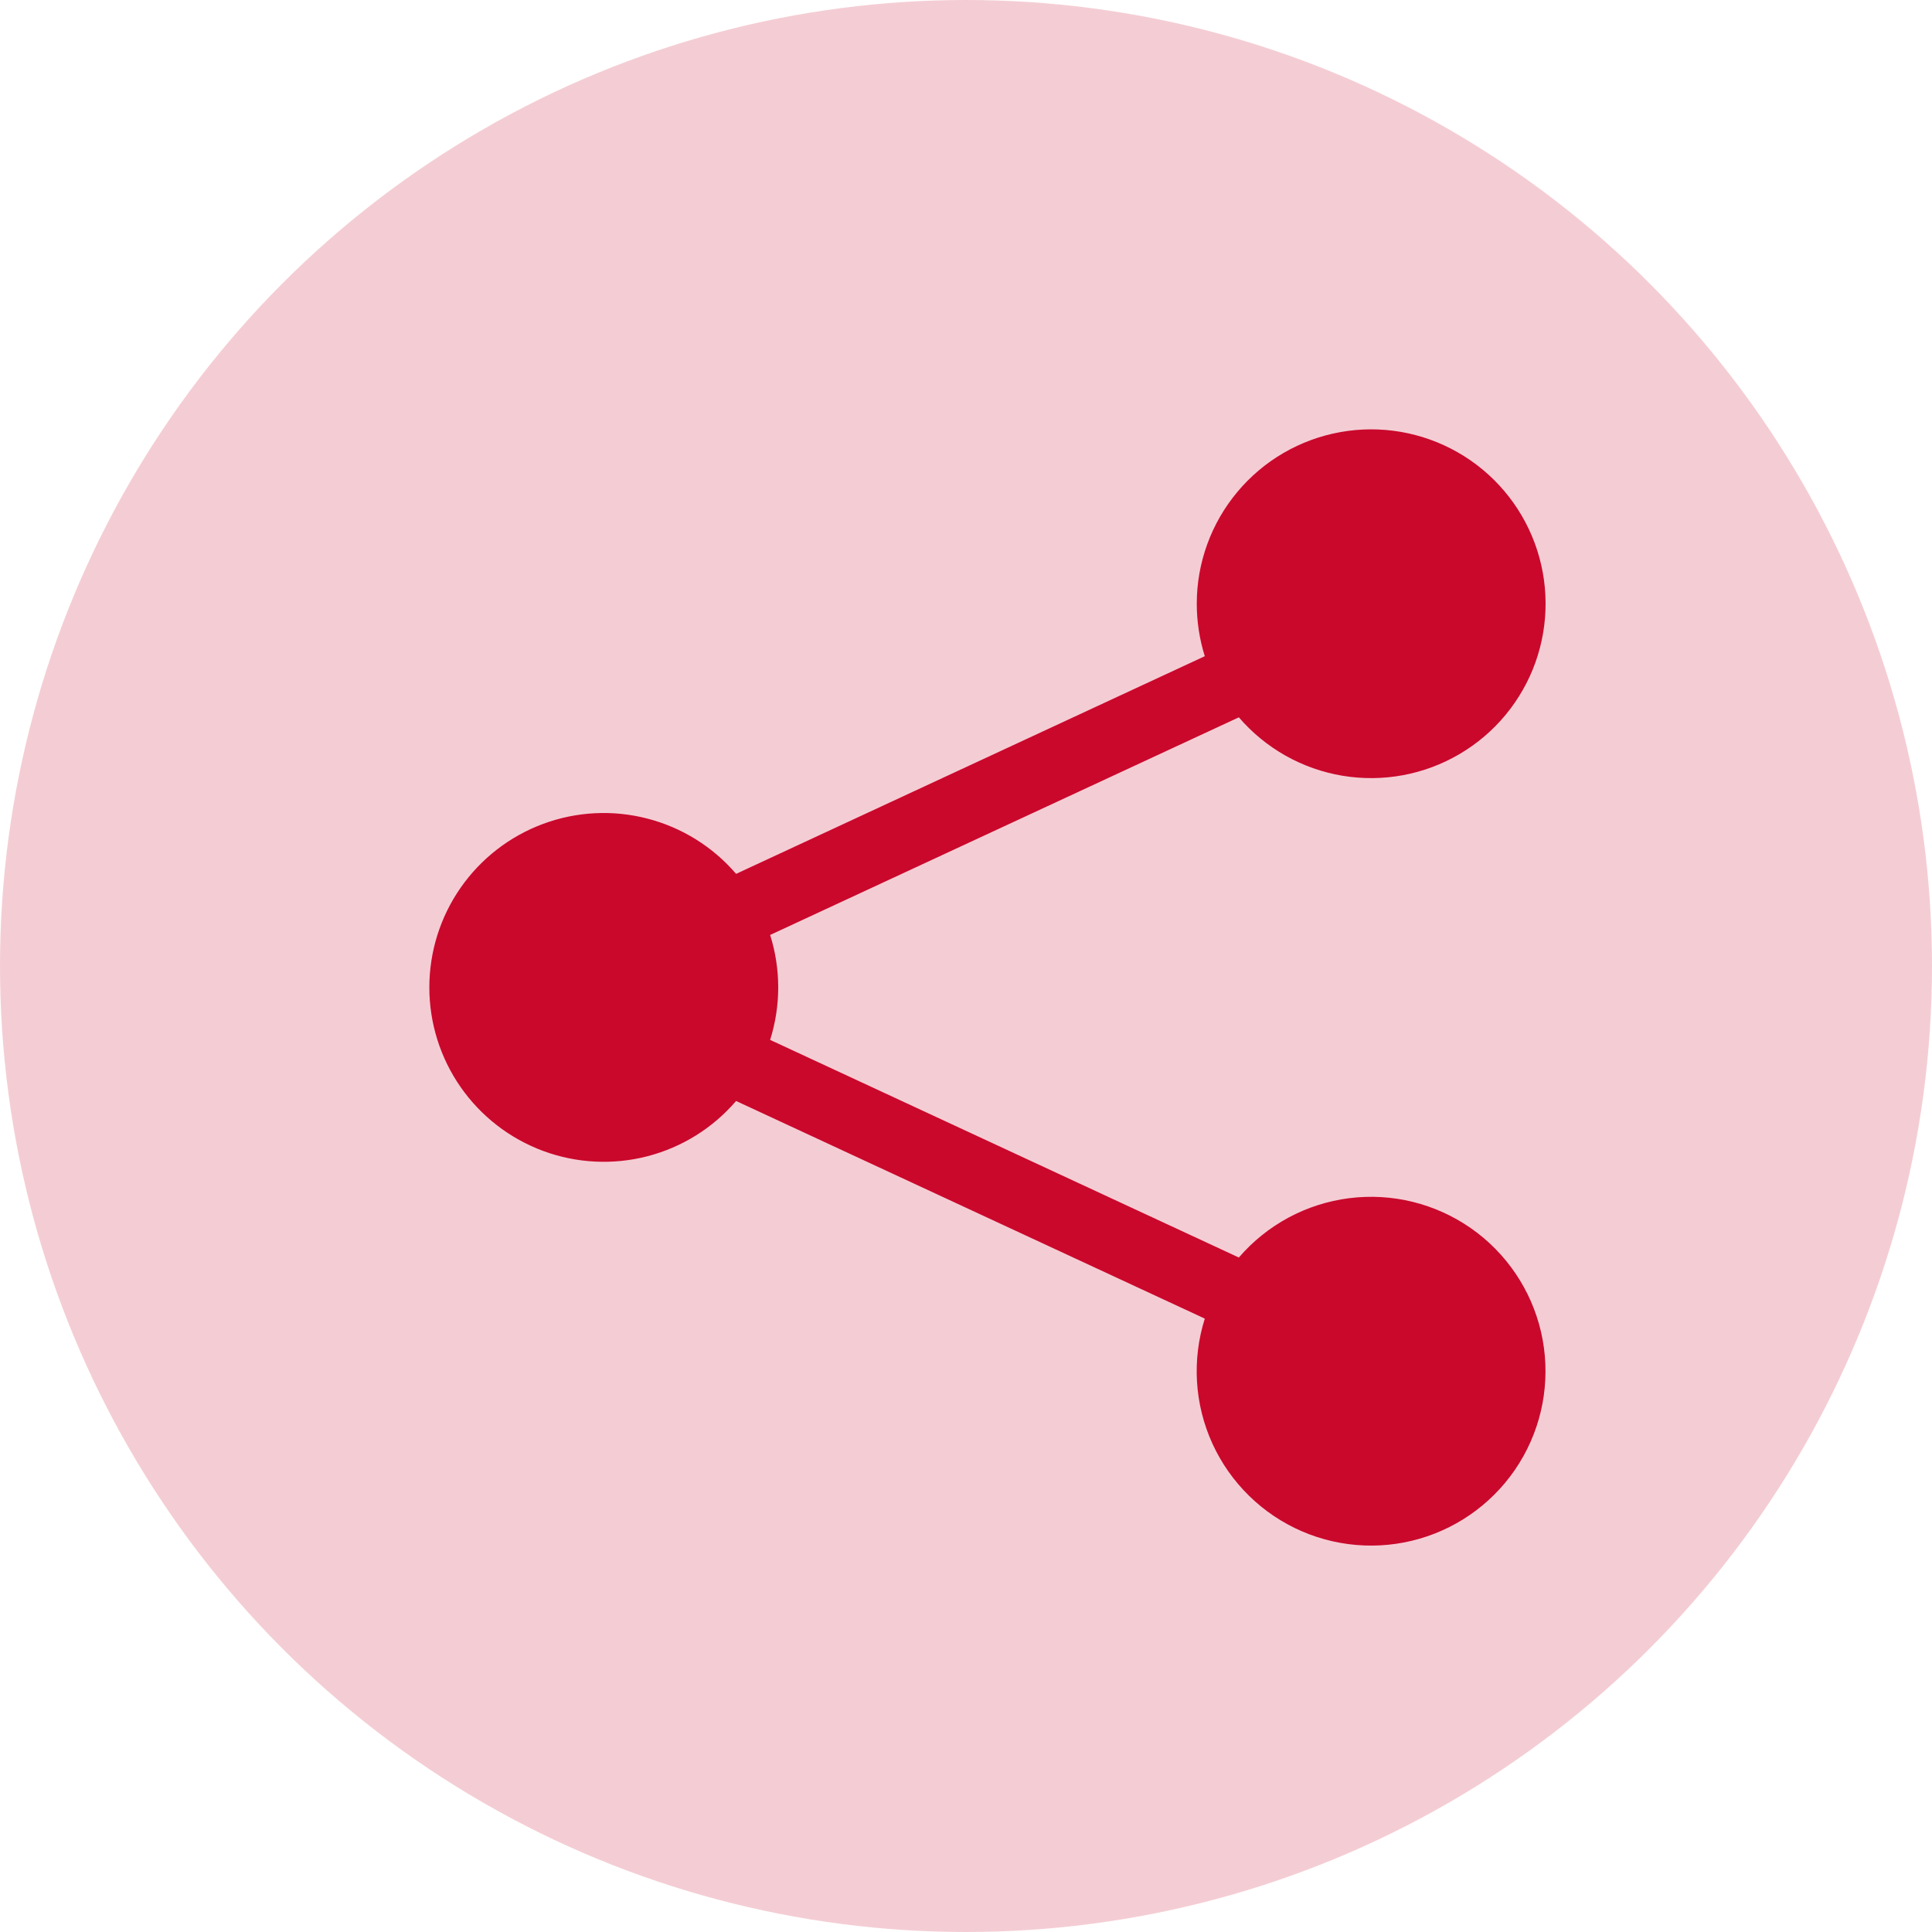
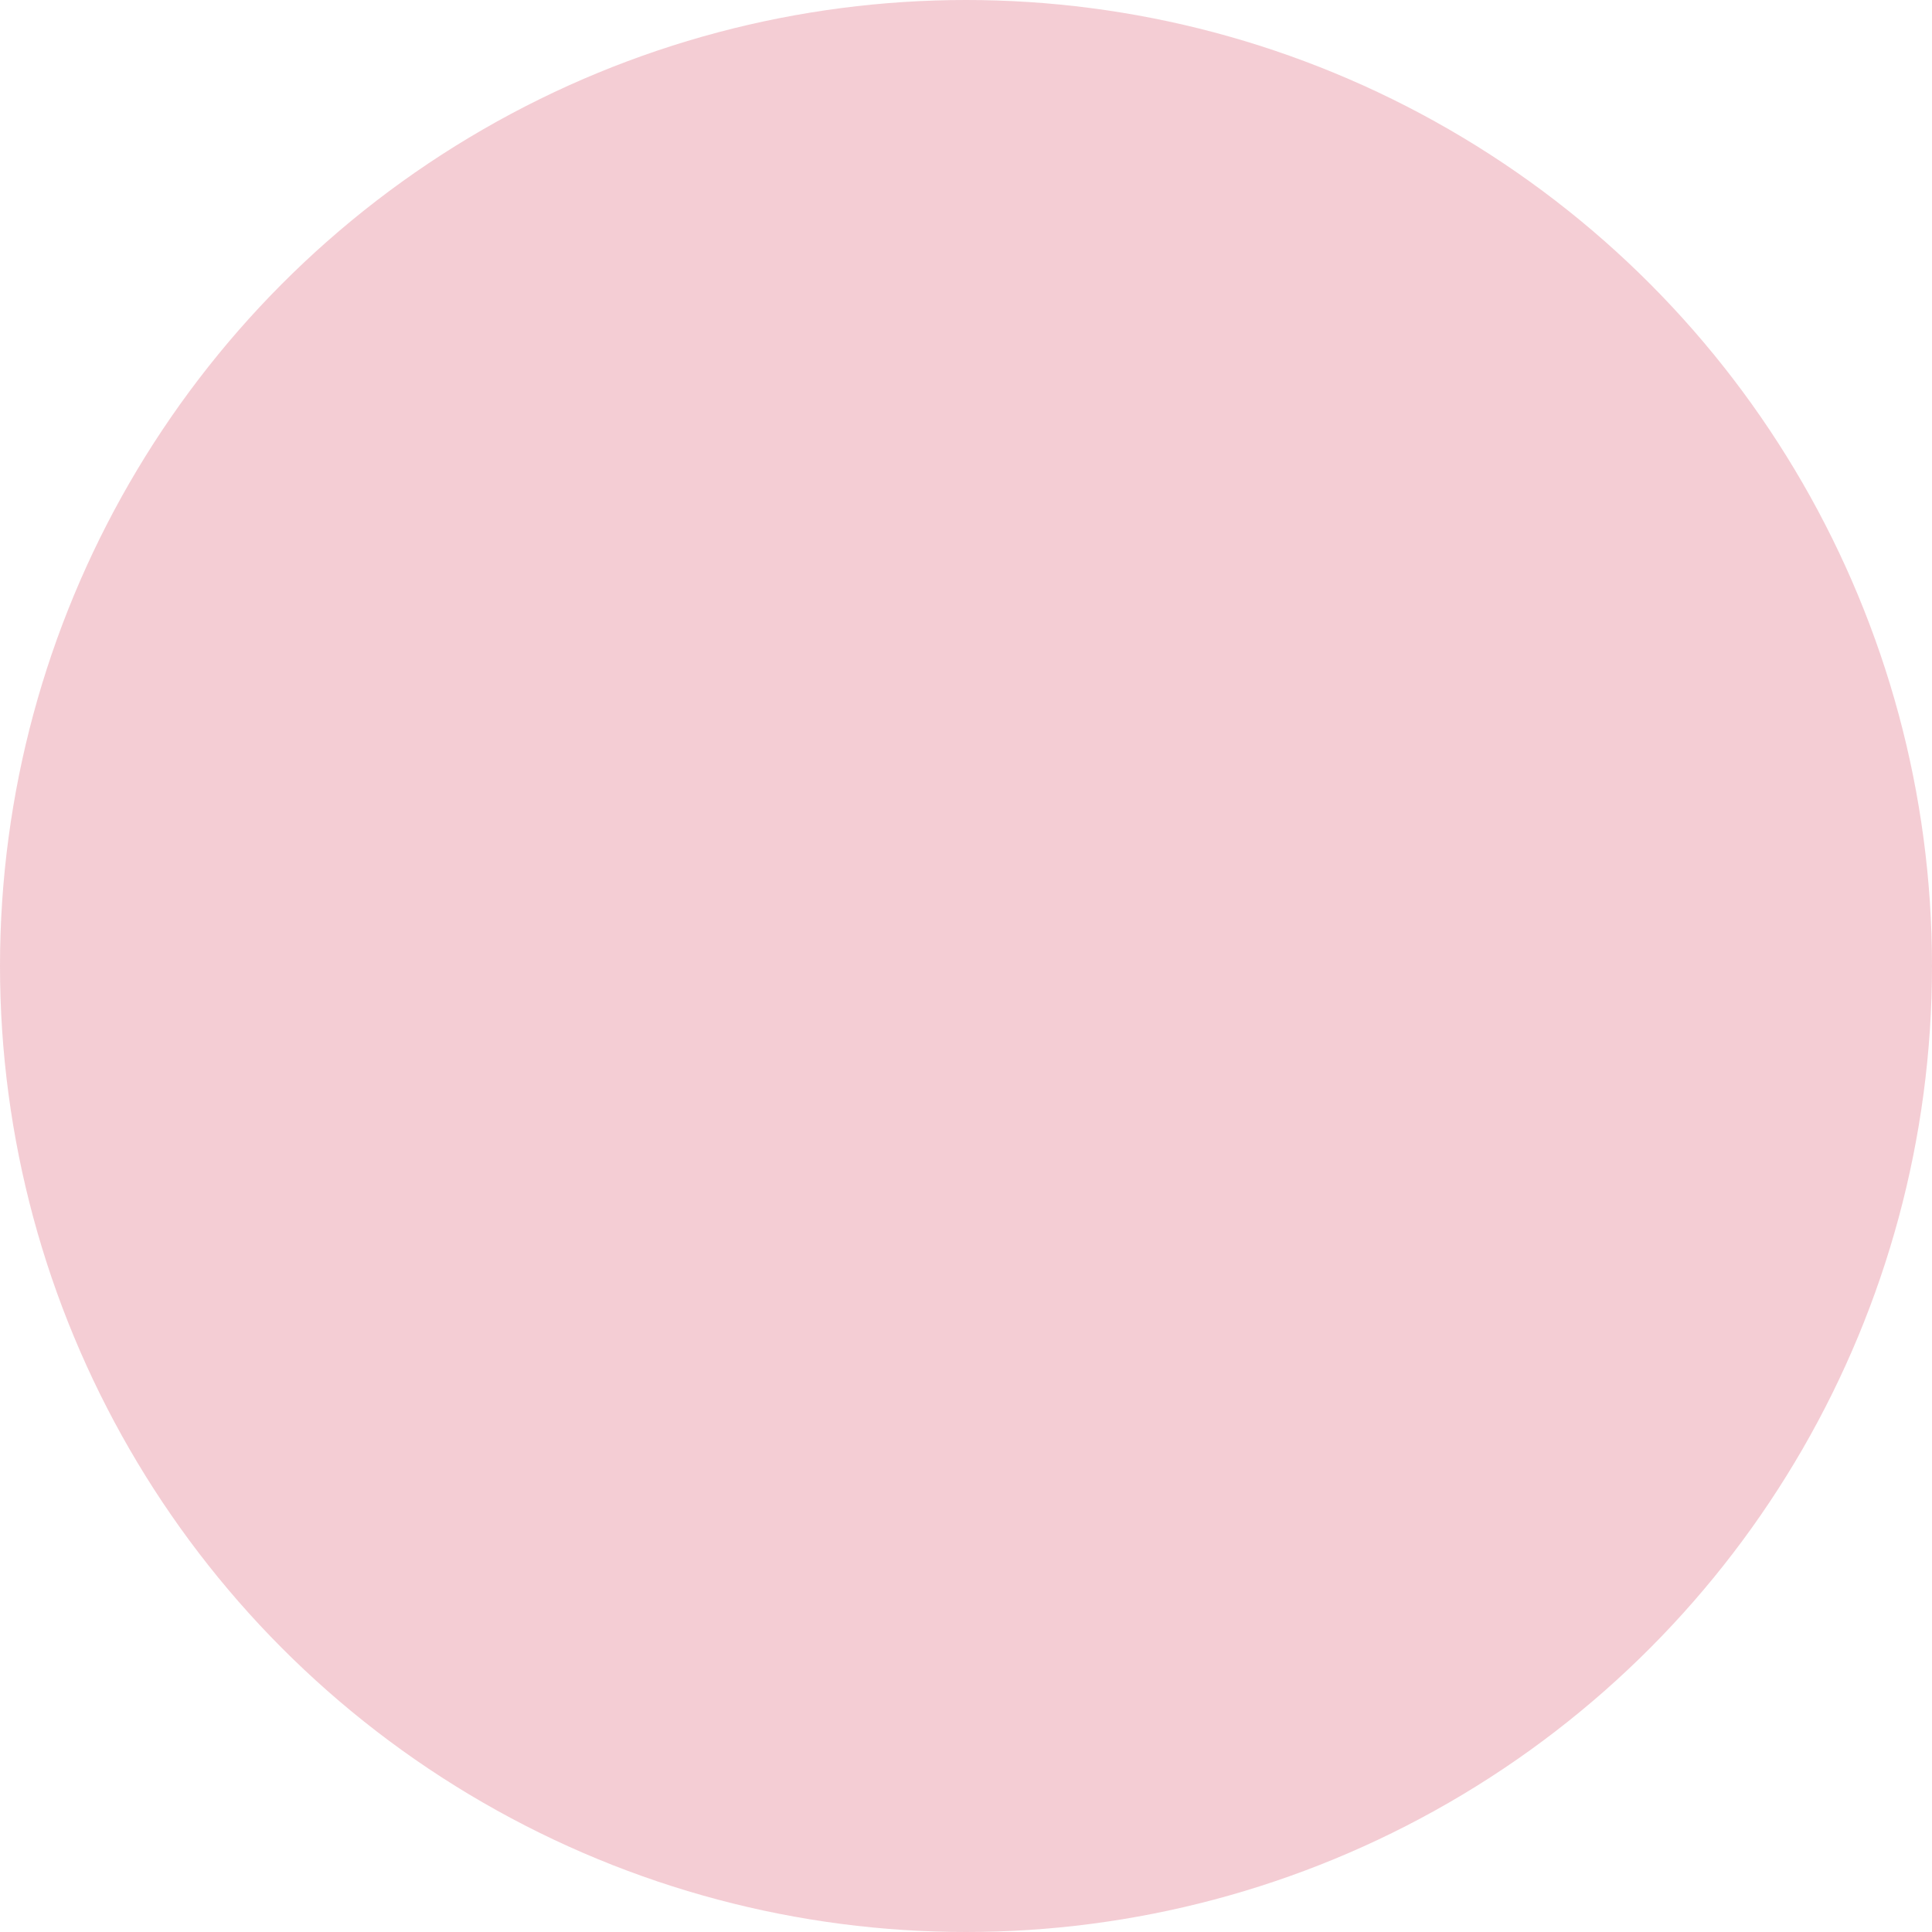
<svg xmlns="http://www.w3.org/2000/svg" width="45" height="45" viewBox="0 0 45 45" fill="none">
  <circle opacity="0.2" cx="22.5" cy="22.5" r="22.5" fill="#CA082C" />
-   <path d="M27.875 14.062C27.875 13.109 28.21 12.187 28.822 11.456C29.433 10.725 30.282 10.232 31.221 10.064C32.159 9.896 33.126 10.063 33.954 10.536C34.781 11.008 35.416 11.757 35.747 12.651C36.078 13.545 36.084 14.526 35.765 15.424C35.445 16.322 34.82 17.079 33.998 17.562C33.177 18.046 32.212 18.225 31.271 18.069C30.331 17.913 29.476 17.431 28.855 16.708L17.938 21.777C18.189 22.572 18.189 23.425 17.938 24.221L28.855 29.29C29.511 28.527 30.427 28.034 31.426 27.908C32.425 27.782 33.434 28.031 34.26 28.607C35.085 29.183 35.668 30.045 35.894 31.025C36.12 32.006 35.974 33.036 35.484 33.915C34.994 34.794 34.196 35.46 33.242 35.784C32.289 36.108 31.25 36.066 30.326 35.668C29.402 35.269 28.659 34.541 28.24 33.626C27.822 32.711 27.759 31.673 28.062 30.713L17.145 25.644C16.605 26.273 15.885 26.723 15.081 26.931C14.278 27.139 13.43 27.096 12.652 26.808C11.874 26.52 11.202 26 10.728 25.319C10.254 24.638 10 23.828 10 22.999C10 22.169 10.254 21.359 10.728 20.678C11.202 19.997 11.874 19.477 12.652 19.189C13.43 18.901 14.278 18.858 15.081 19.067C15.885 19.275 16.605 19.724 17.145 20.354L28.062 15.284C27.938 14.889 27.875 14.477 27.875 14.062Z" fill="#CA082C" />
</svg>